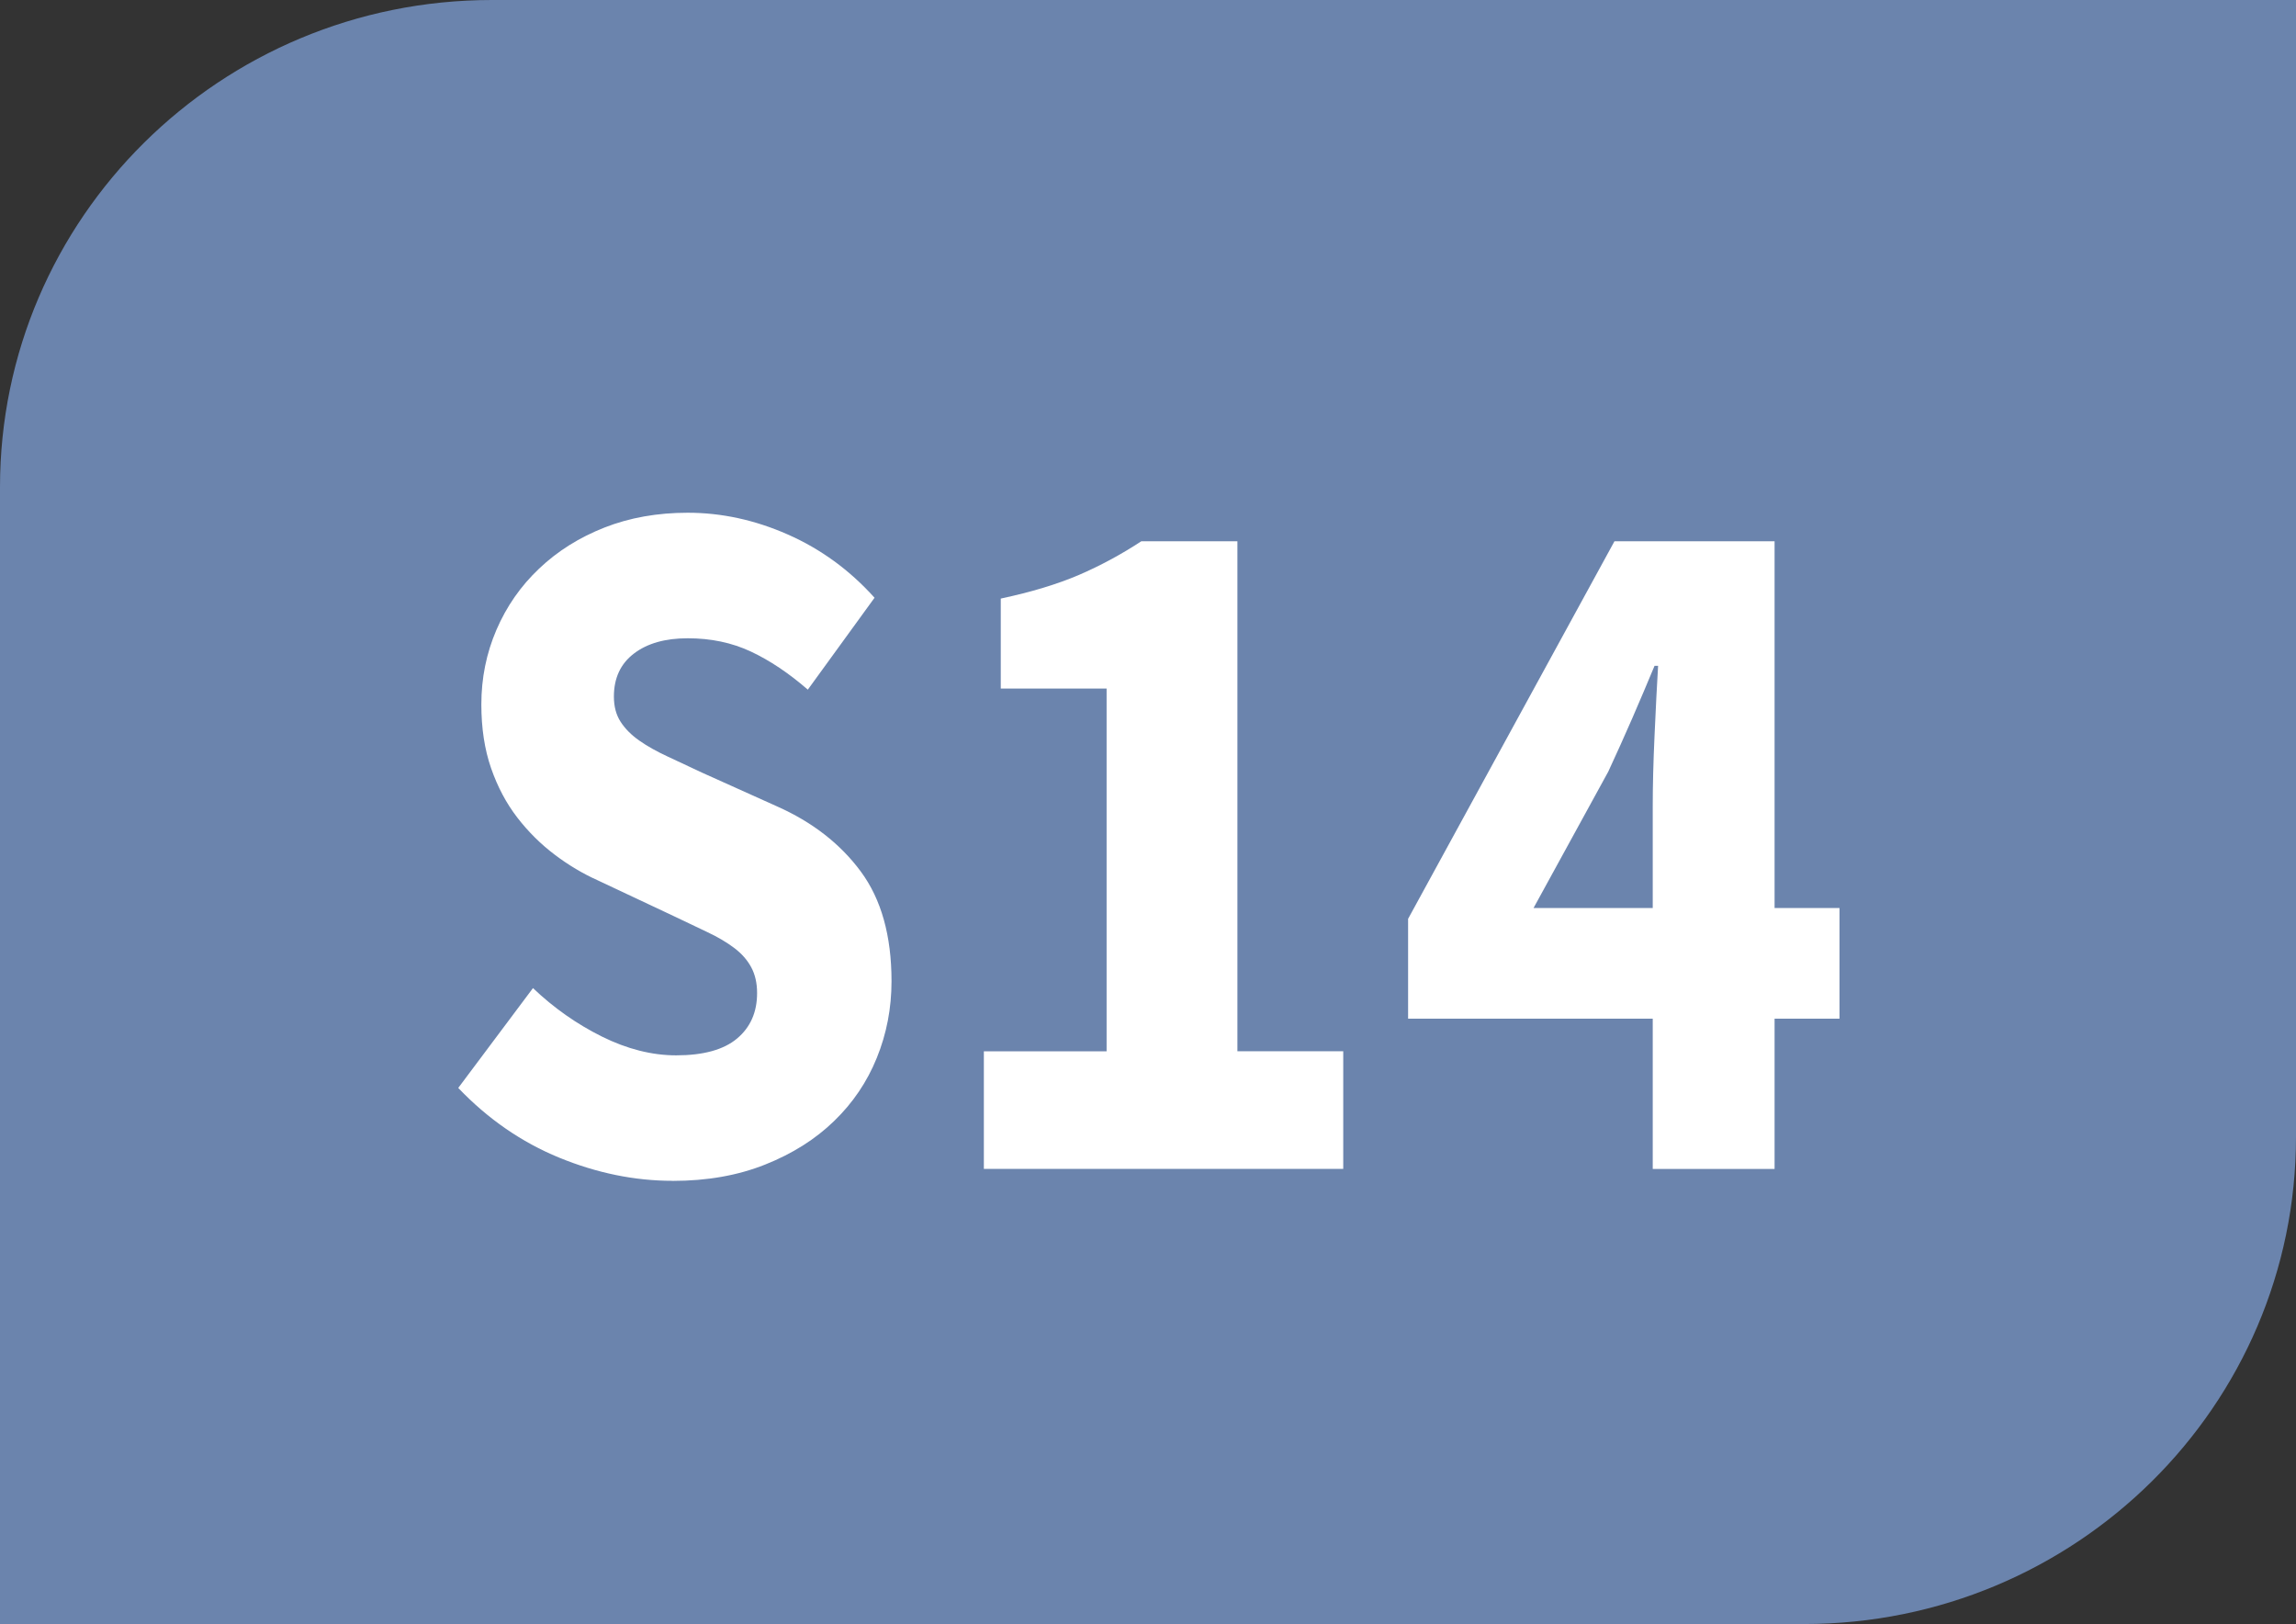
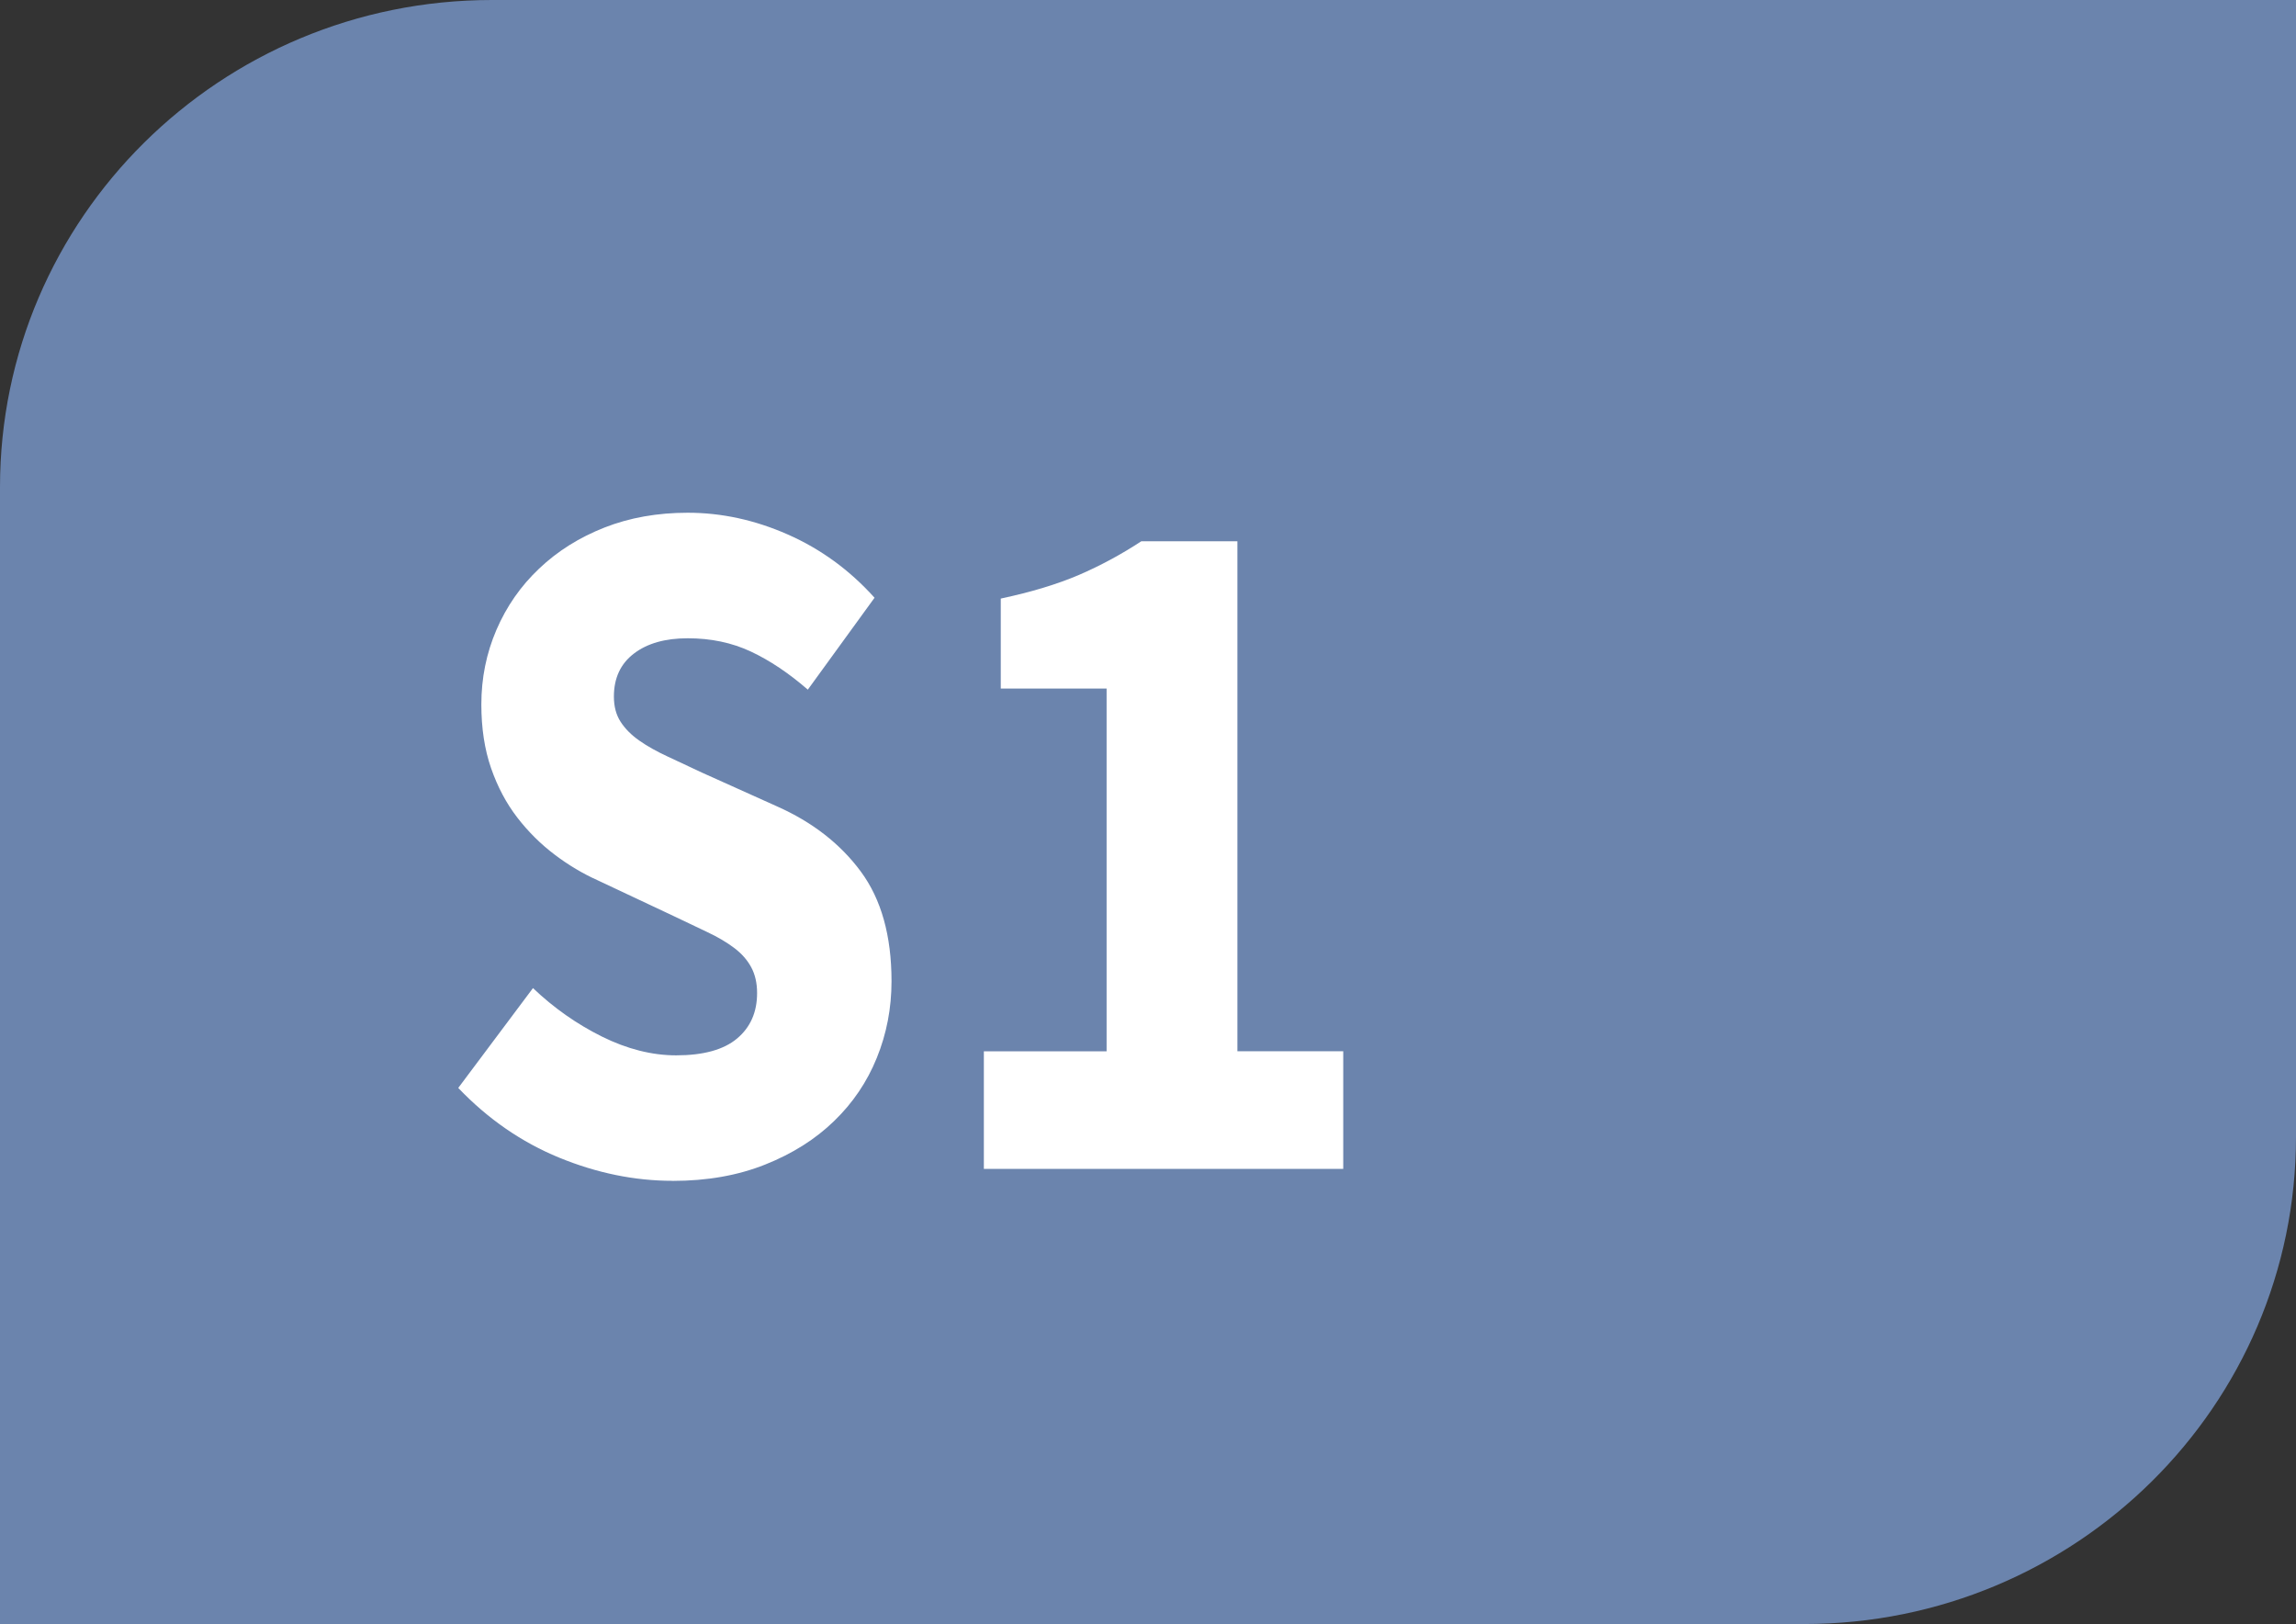
<svg xmlns="http://www.w3.org/2000/svg" id="uuid-7316fca1-5076-4166-90e8-916cff698276" viewBox="0 0 35.579 25.162">
  <rect x="0" y="0" width="35.579" height="25.162" fill="#333333" stroke="none" />
  <defs>
    <style>.uuid-7c40c5f4-7c6b-4e13-865b-ba44ea6cb03e{fill:#fff;}.uuid-7c40c5f4-7c6b-4e13-865b-ba44ea6cb03e,.uuid-27734adf-5a29-46d8-b45a-a564467e1389{stroke-width:0px;}.uuid-27734adf-5a29-46d8-b45a-a564467e1389{fill:#6b84ad;}</style>
  </defs>
  <g id="uuid-0365065d-6e01-4539-9014-01d6036081b8">
    <path class="uuid-27734adf-5a29-46d8-b45a-a564467e1389" d="m35.579,17.613V0H7.624C3.414,0,0,3.379,0,7.549v17.613h27.955c4.21,0,7.624-3.38,7.624-7.549" />
    <path class="uuid-7c40c5f4-7c6b-4e13-865b-ba44ea6cb03e" d="m10.422,18.295c-.588,0-1.174-.12-1.757-.359-.584-.24-1.105-.6-1.564-1.08l1.158-1.547c.322.307.678.557,1.068.751.39.193.774.291,1.151.291.422,0,.737-.087.944-.261.207-.174.31-.408.31-.704,0-.153-.03-.286-.09-.398s-.147-.212-.262-.299c-.115-.087-.253-.169-.414-.245s-.338-.161-.531-.253l-1.171-.551c-.23-.103-.453-.235-.668-.398-.216-.163-.409-.354-.579-.574s-.306-.475-.407-.766-.151-.62-.151-.988c0-.408.078-.793.234-1.156.156-.362.376-.679.662-.949.285-.271.622-.482,1.013-.636.39-.153.82-.229,1.289-.229.524,0,1.041.112,1.551.337.51.225.958.551,1.344.98l-1.034,1.424c-.294-.255-.588-.452-.882-.59s-.62-.206-.979-.206c-.35,0-.627.079-.834.237s-.31.38-.31.666c0,.153.034.283.104.391.069.107.165.204.289.291s.269.168.435.245c.165.076.344.16.538.252l1.158.521c.551.244.985.582,1.302,1.011s.476.995.476,1.699c0,.419-.076.814-.228,1.188-.151.373-.372.699-.662.979-.289.281-.646.506-1.068.674-.423.169-.901.253-1.434.253Z" />
    <path class="uuid-7c40c5f4-7c6b-4e13-865b-ba44ea6cb03e" d="m15.246,18.111v-1.822h1.902v-5.621h-1.64v-1.394c.478-.102.882-.225,1.213-.367.331-.143.652-.316.965-.521h1.489v7.902h1.64v1.822h-5.568Z" />
-     <path class="uuid-7c40c5f4-7c6b-4e13-865b-ba44ea6cb03e" d="m25.611,18.111v-2.328h-3.791v-1.547l3.198-5.85h2.481v5.682h1.006v1.715h-1.006v2.328h-1.888Zm-1.847-4.043h1.847v-1.577c0-.316.009-.682.028-1.096.018-.413.037-.773.055-1.079h-.055c-.11.266-.226.536-.345.812-.12.275-.244.551-.372.827l-1.158,2.113Z" />
  </g>
</svg>